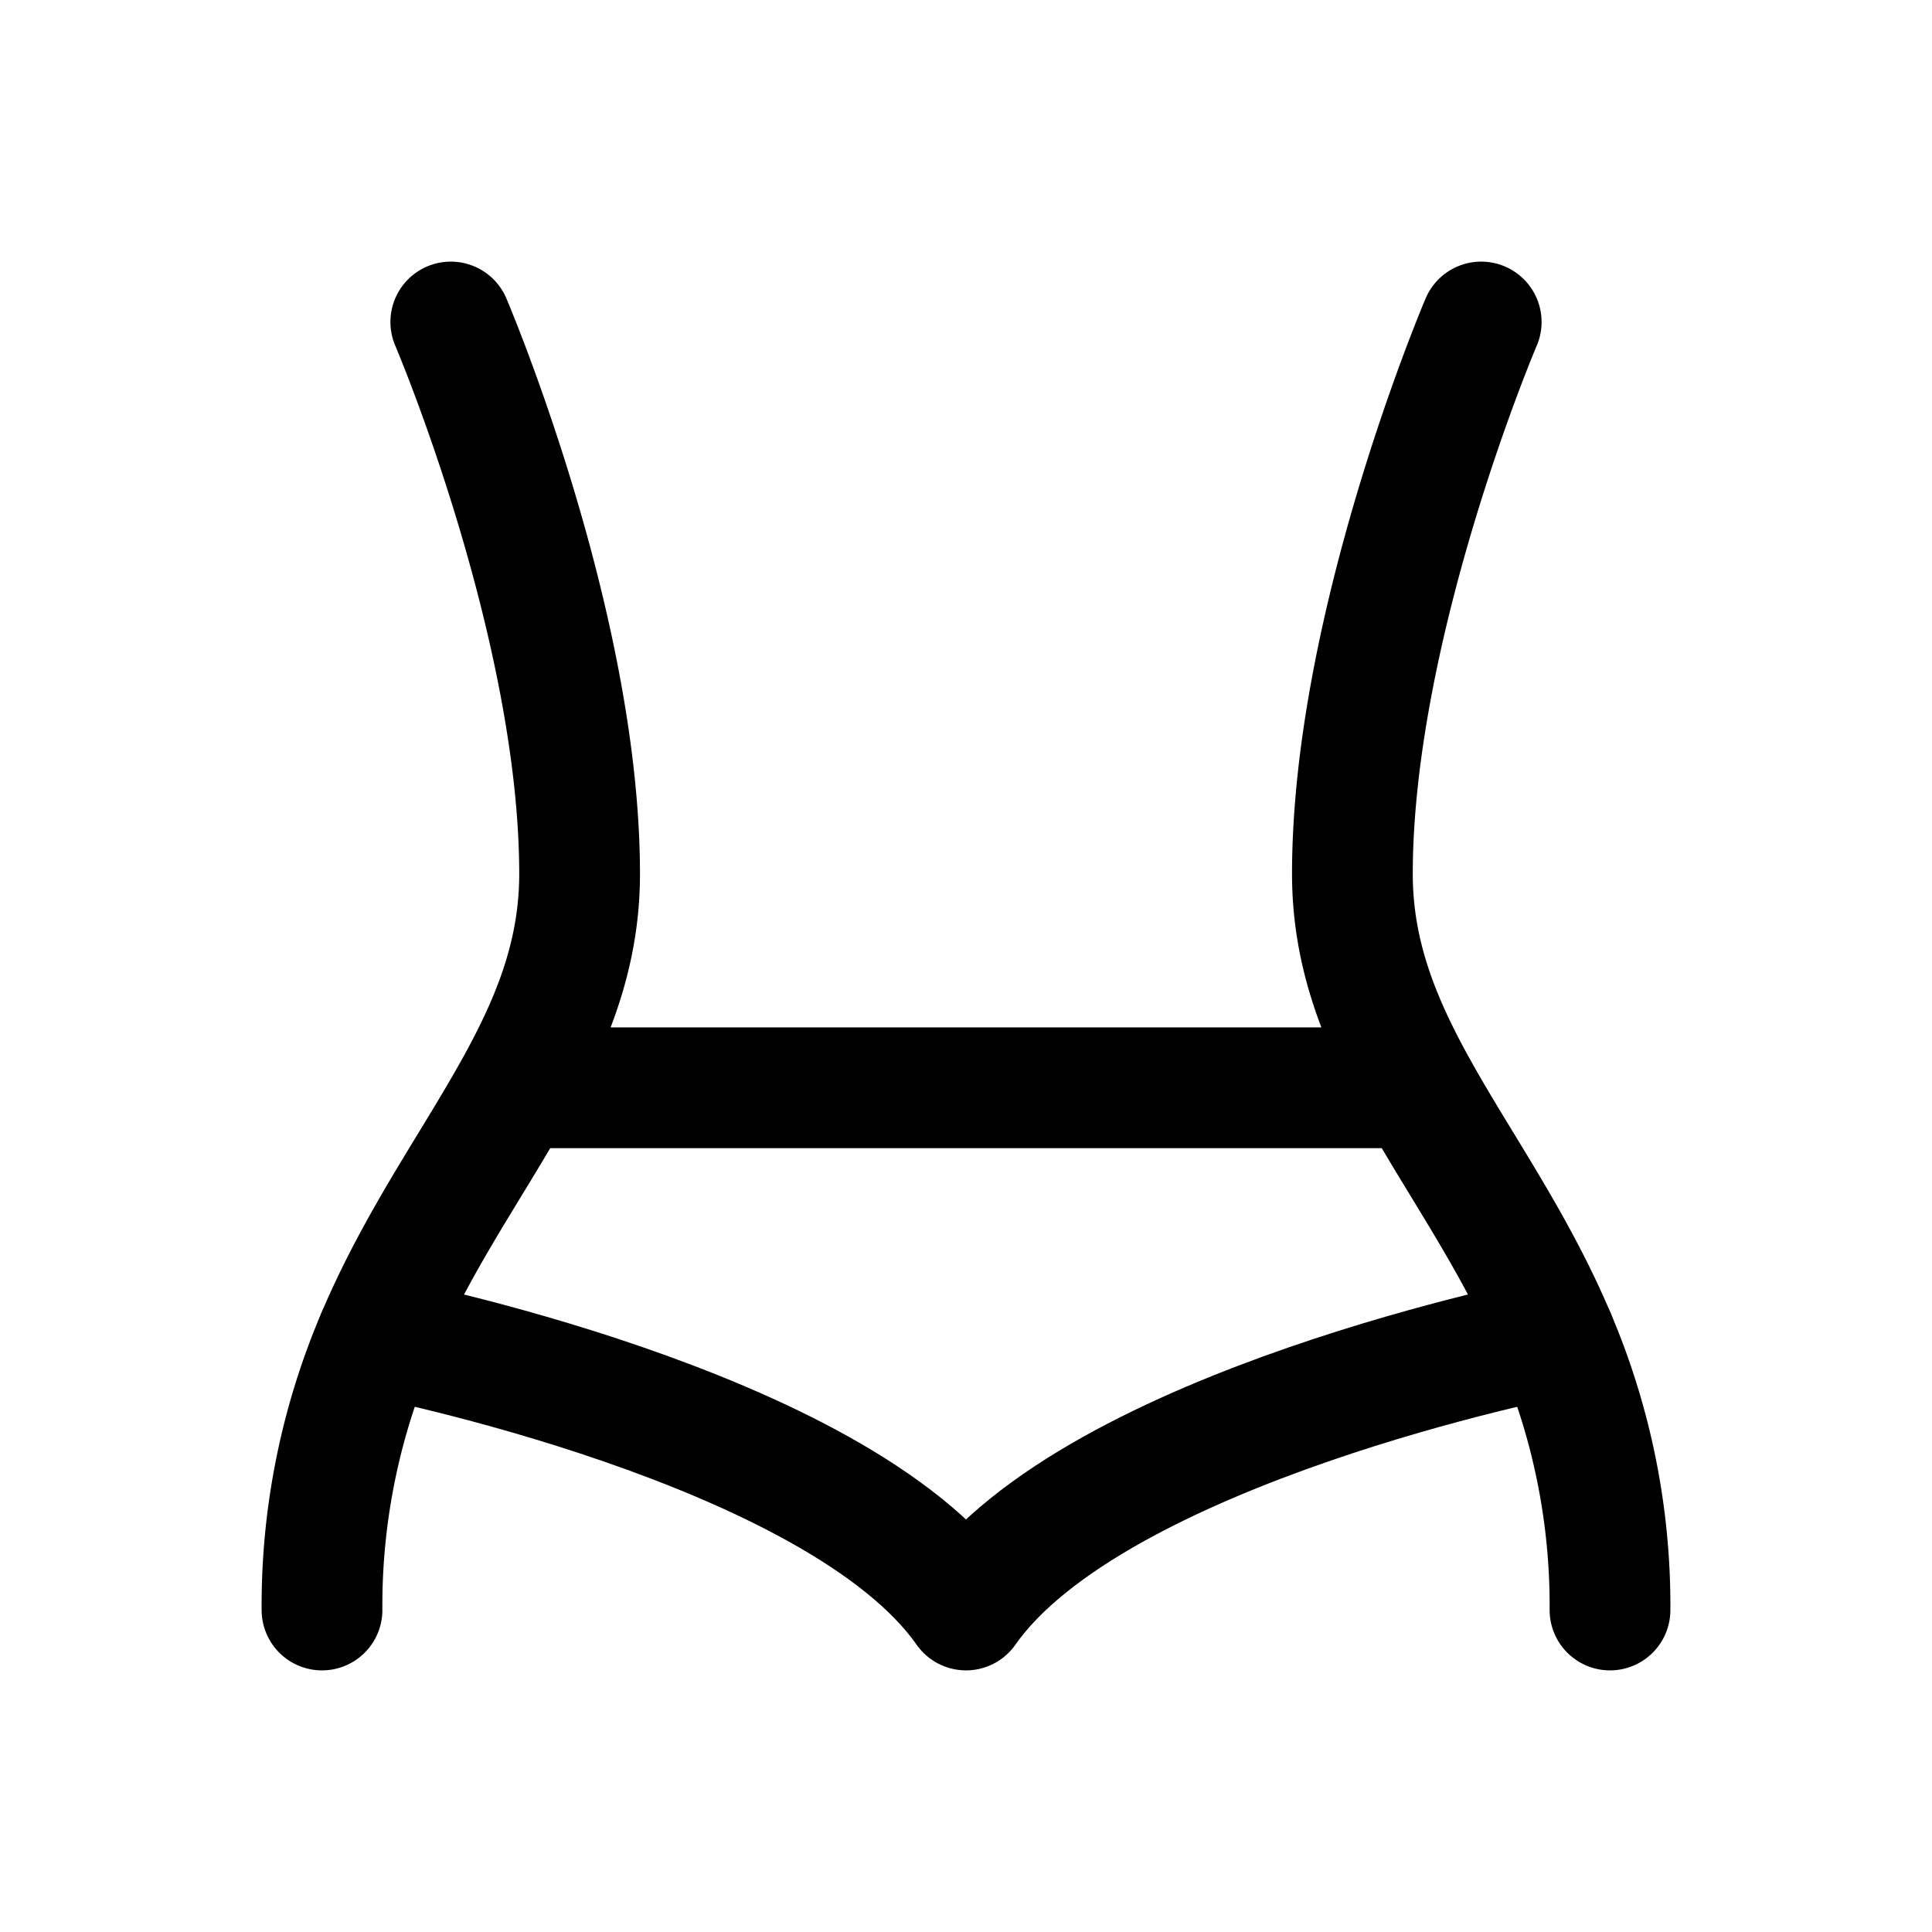
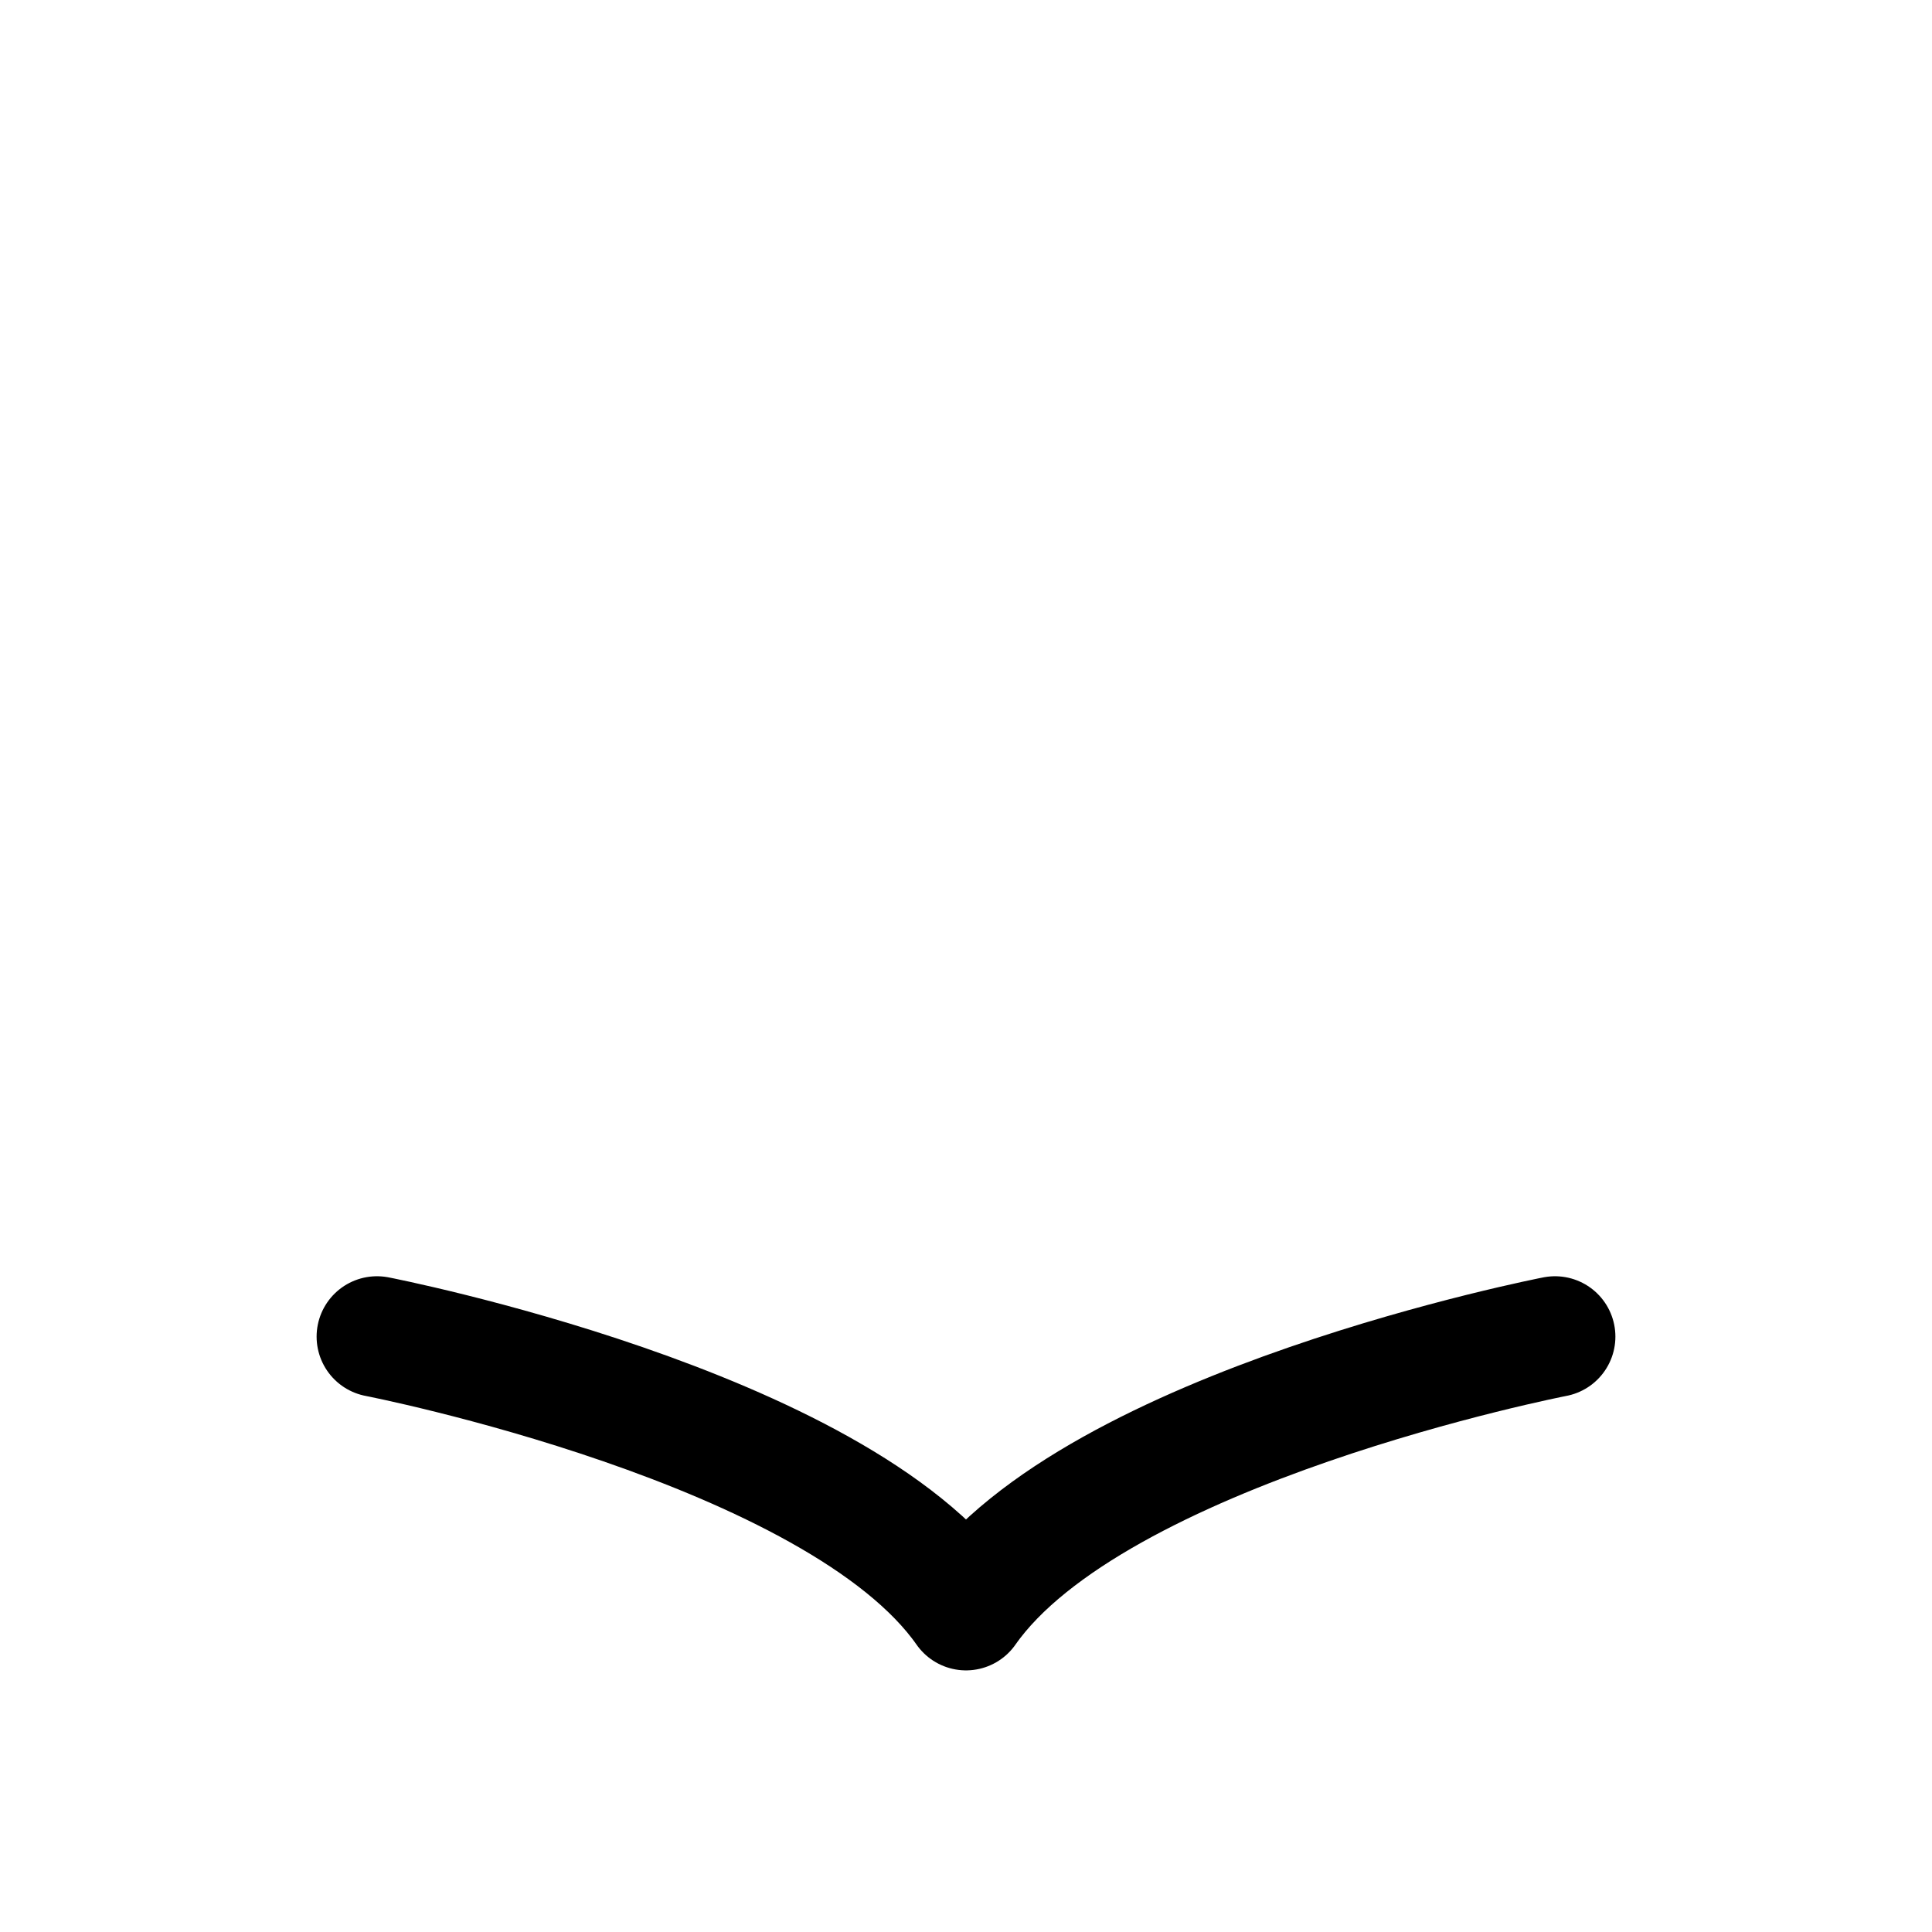
<svg xmlns="http://www.w3.org/2000/svg" width="800" height="800" viewBox="0 0 24 24">
  <g fill="none" stroke="currentColor" stroke-linecap="round" stroke-linejoin="round" stroke-width="1.5">
-     <path d="M18.4 4s-1.6 3.75-1.6 6.857c0 .995.34 1.827.8 2.656c.528.954 1.214 1.903 1.717 3.09A8.5 8.5 0 0 1 20 20M5.6 4s1.6 3.75 1.6 6.857c0 .995-.34 1.827-.8 2.656c-.528.954-1.214 1.903-1.717 3.09A8.5 8.5 0 0 0 4 20m2.4-6.487h11.2" />
    <path d="M4.683 16.604S10.4 17.714 12 20c1.6-2.286 7.317-3.396 7.317-3.396" />
  </g>
</svg>